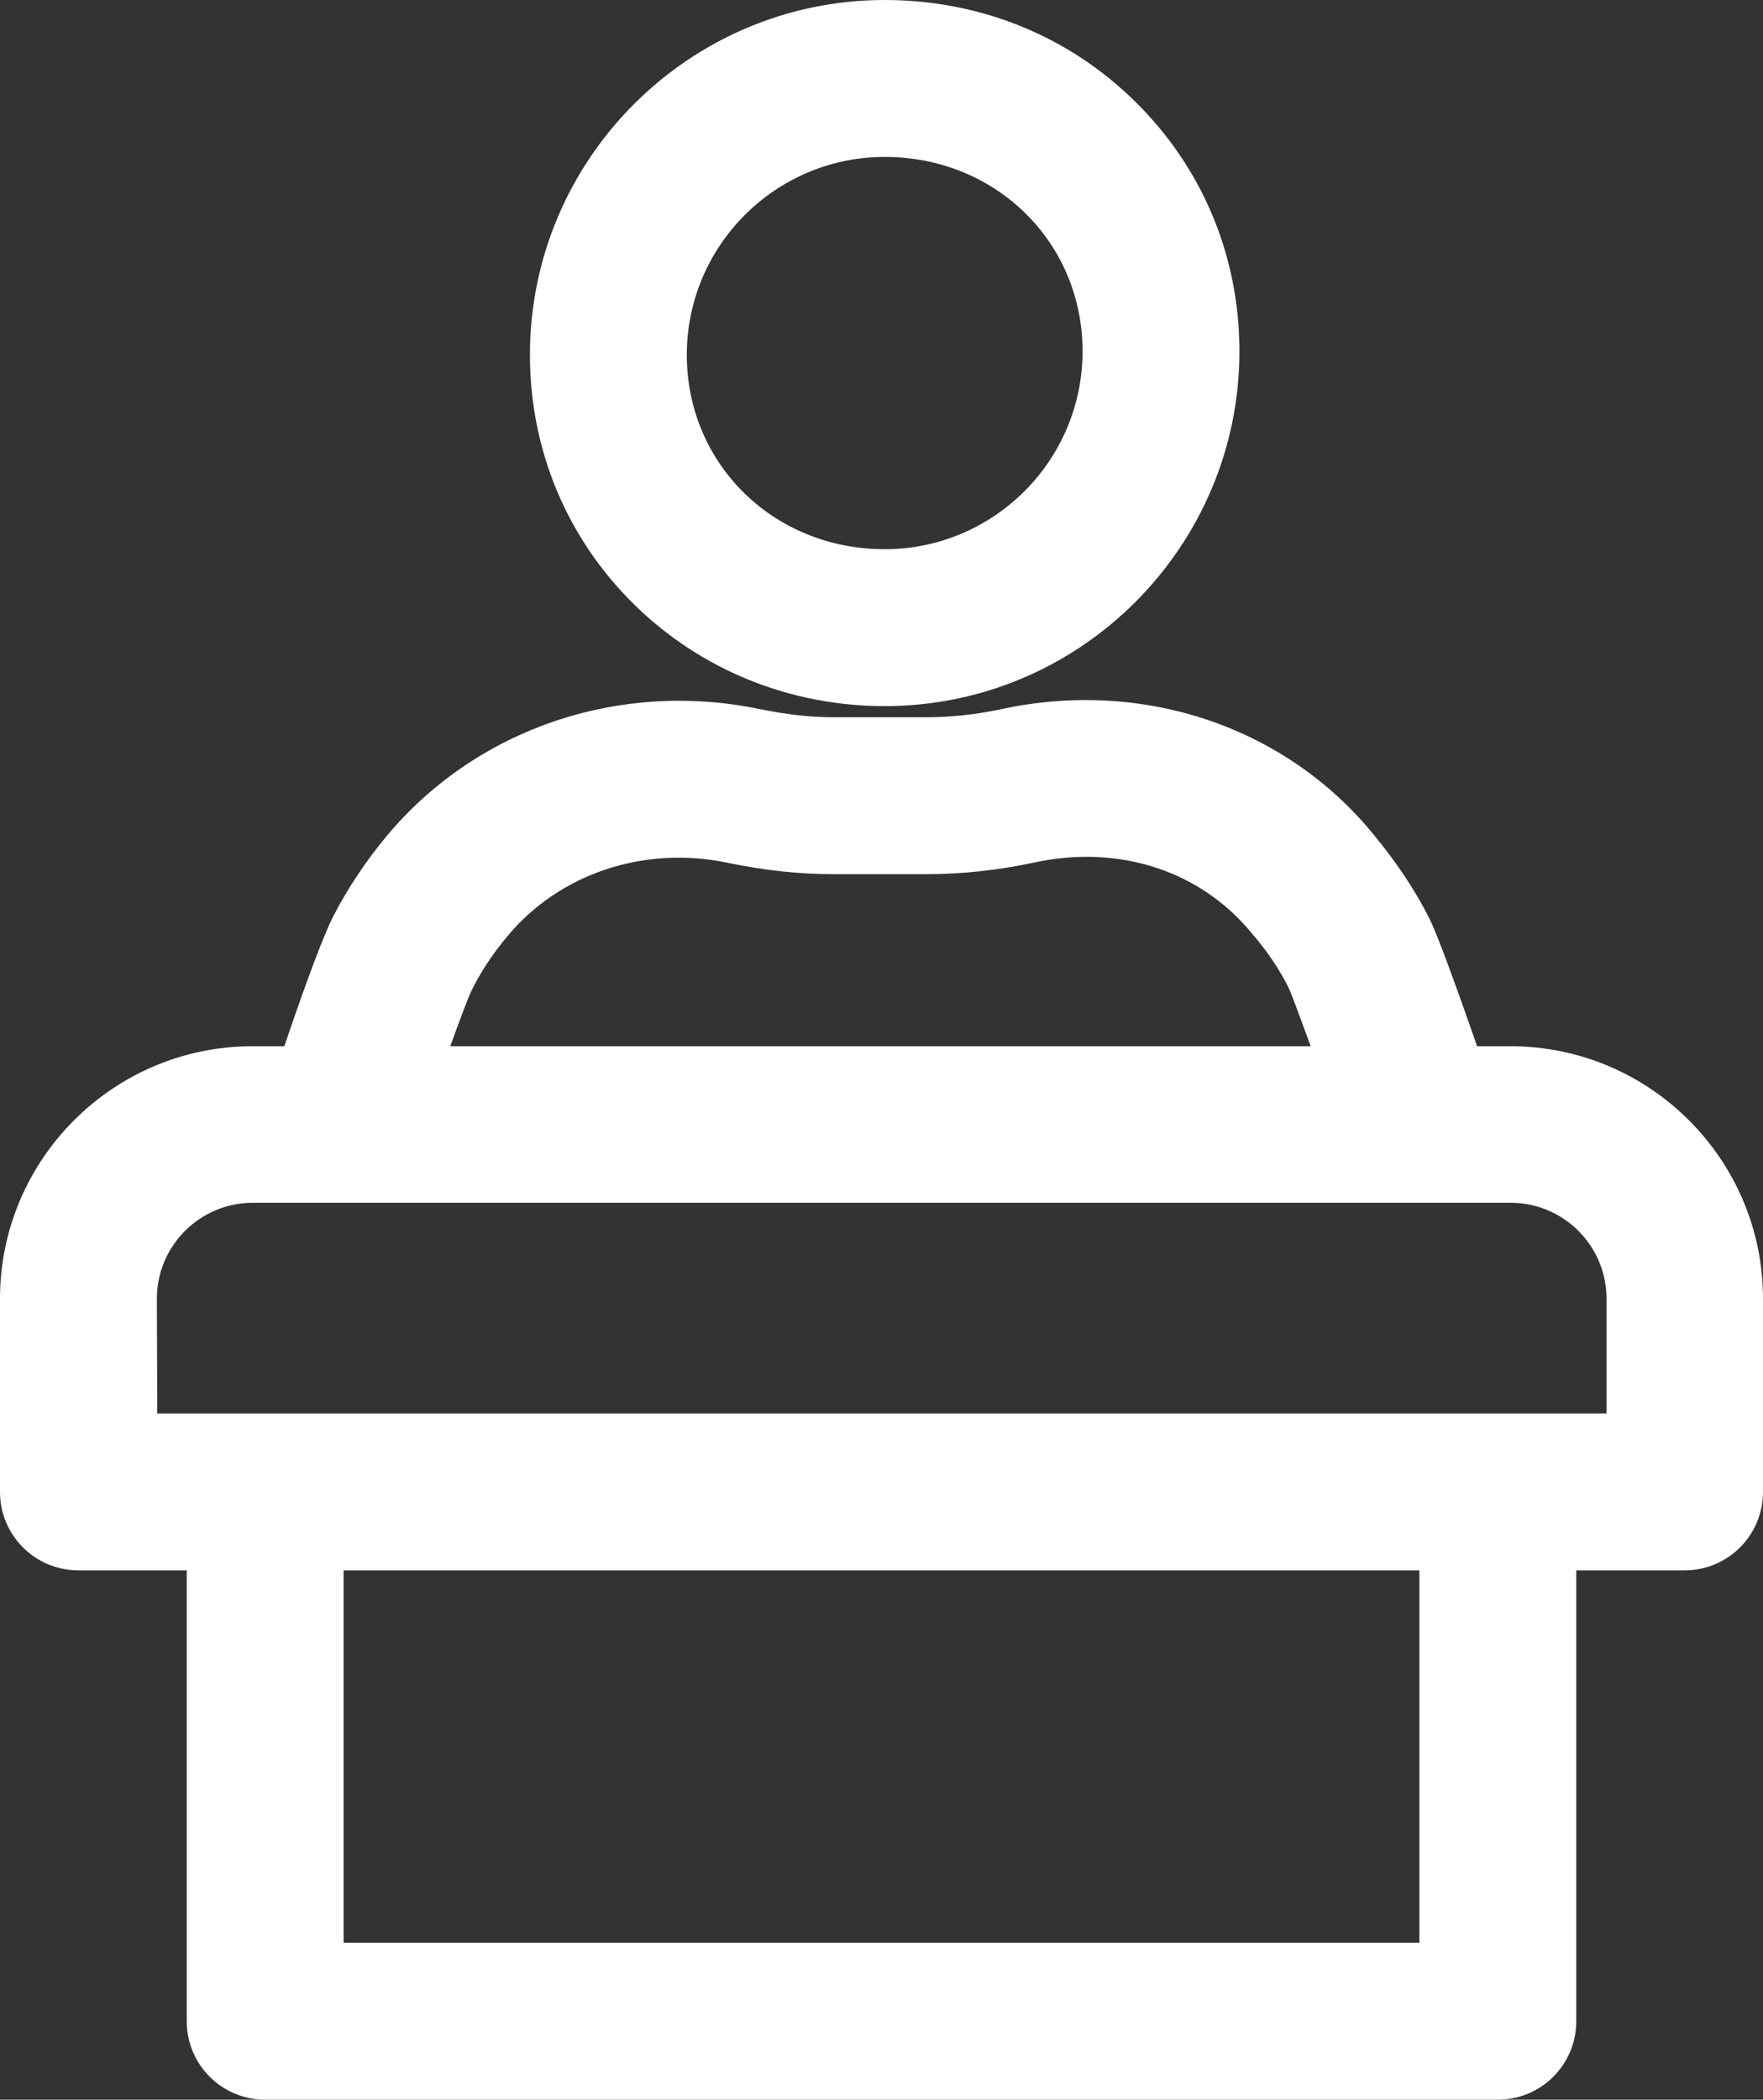
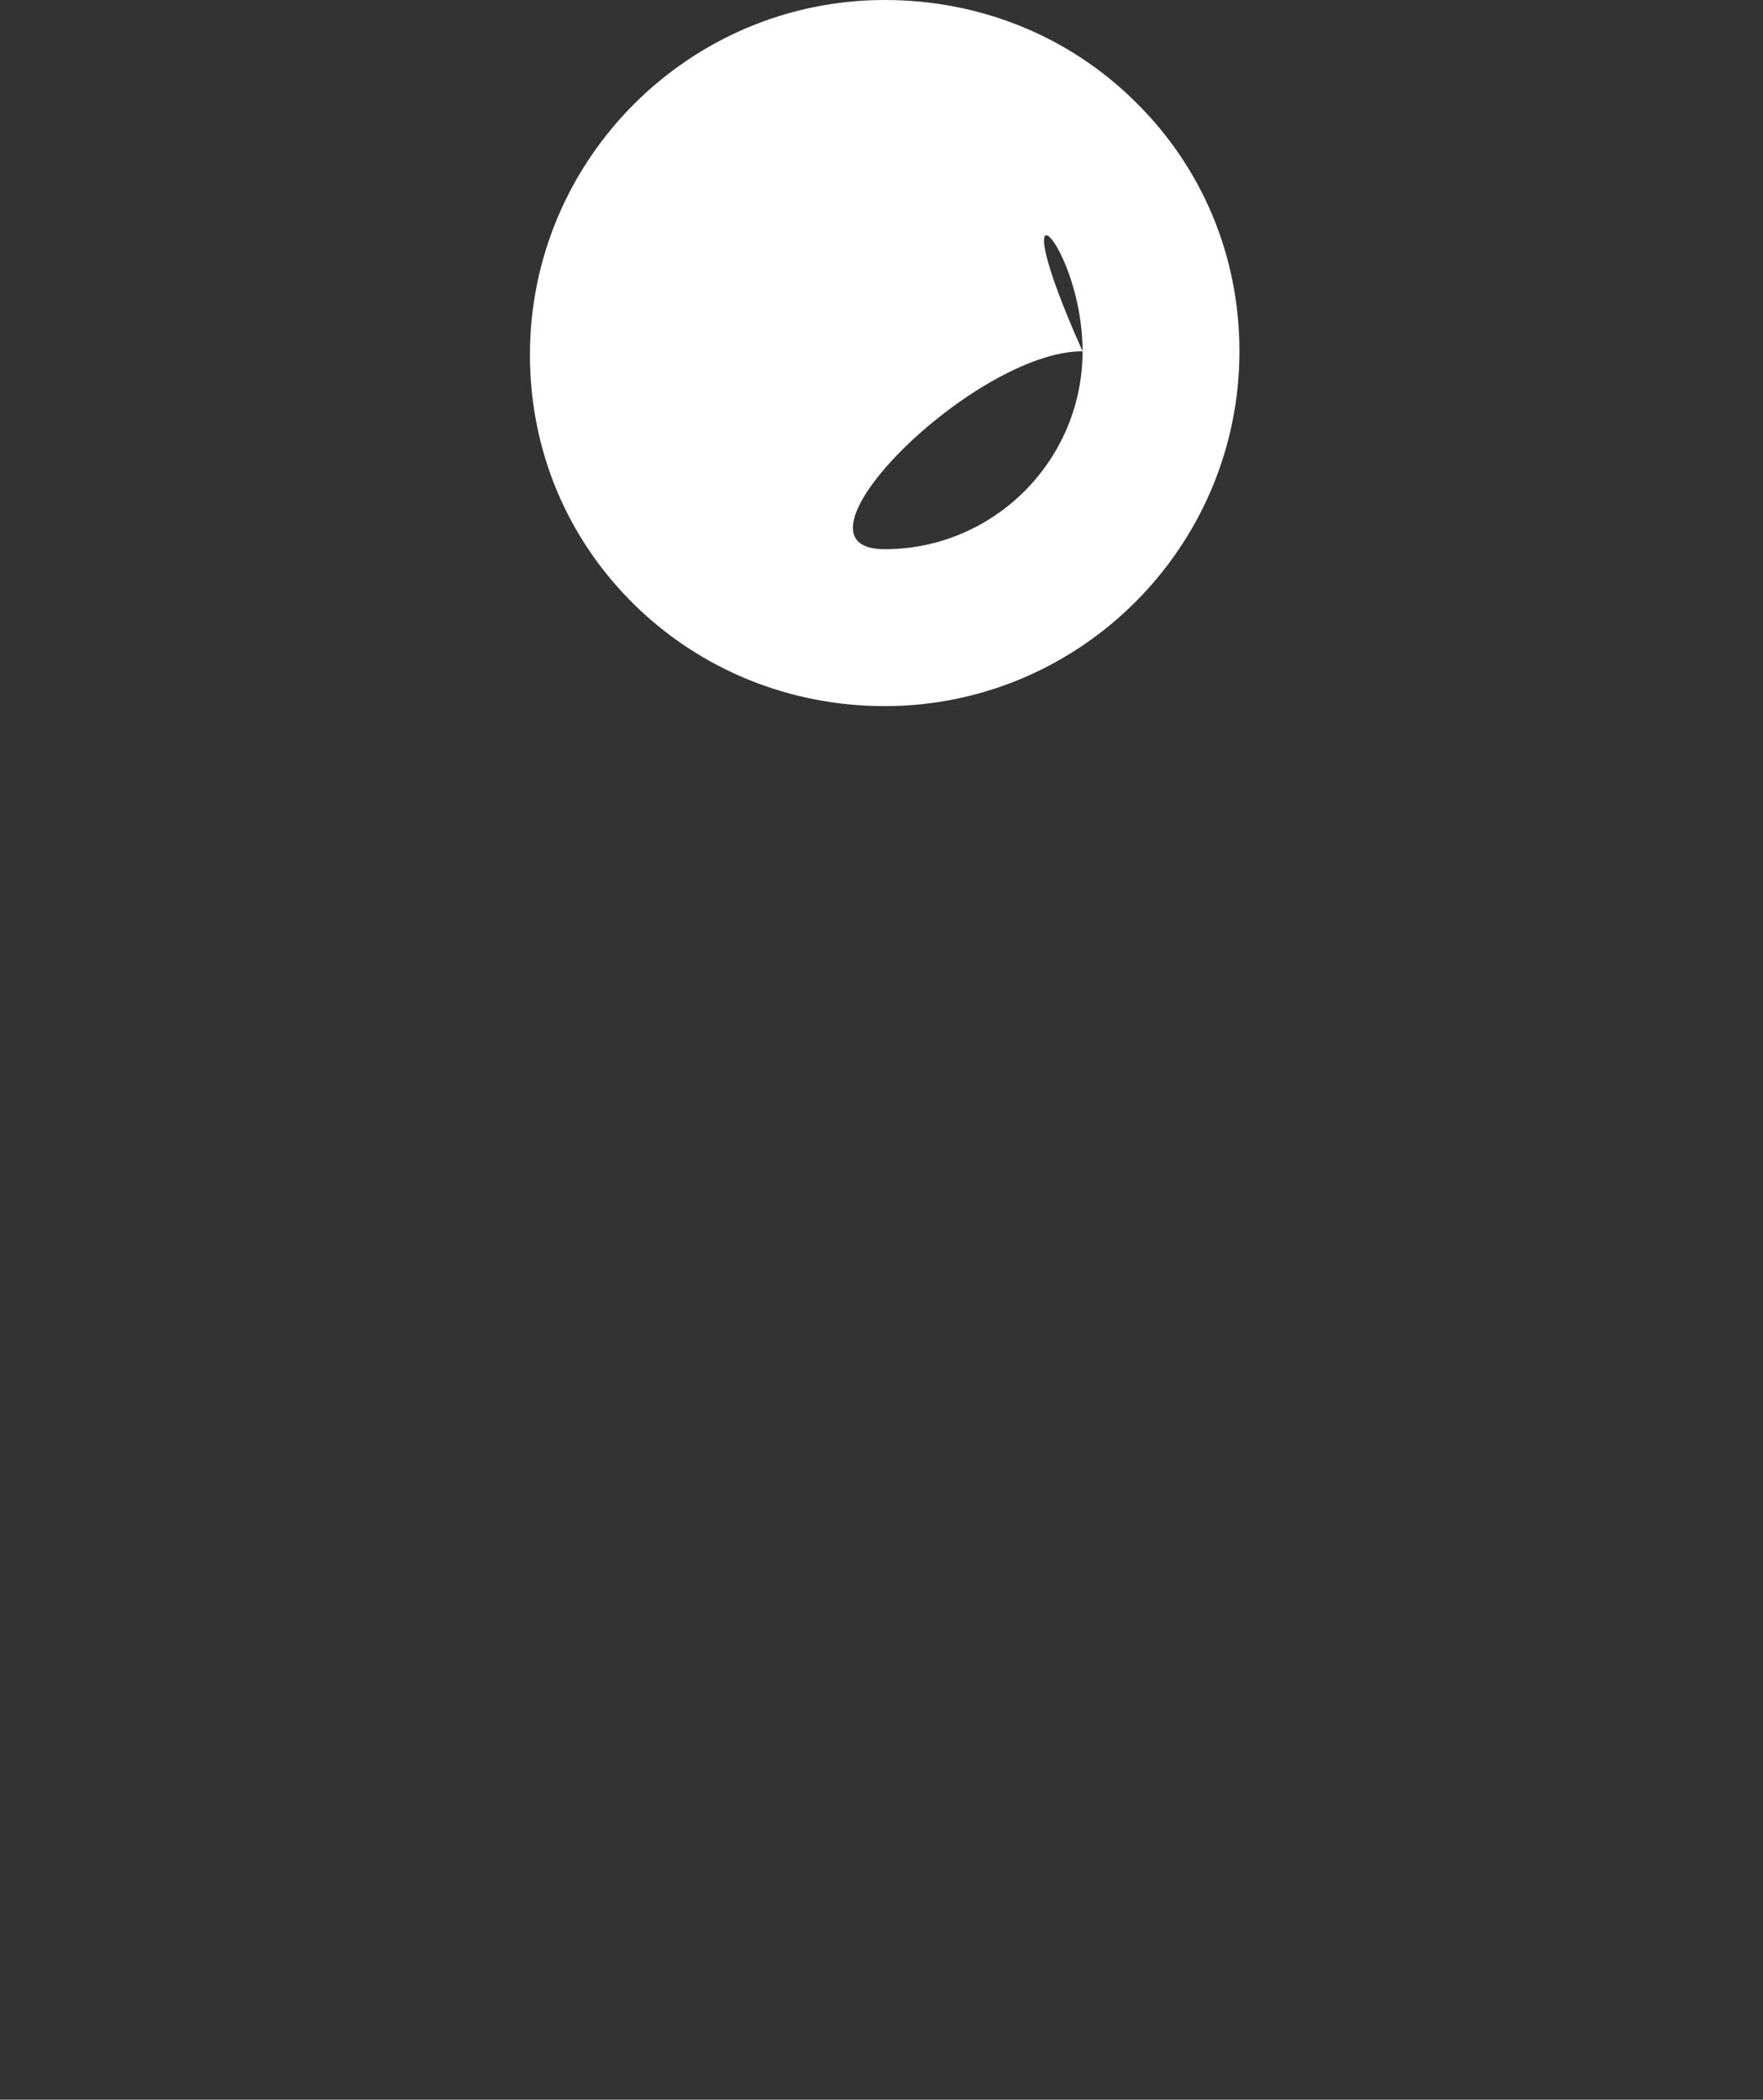
<svg xmlns="http://www.w3.org/2000/svg" version="1.1" id="Layer_1" x="0px" y="0px" viewBox="0 0 442.8 527.2" style="enable-background:new 0 0 442.8 527.2;" xml:space="preserve">
  <rect x="0" y="0" width="442.8" height="527.2" fill="#333333" stroke="none" />
  <style type="text/css">
	.st0{fill:#FFFFFF;}
</style>
  <g>
-     <path class="st0" d="M0,374.6c0,10.9,8.8,19.7,19.7,19.7h27.2v113.2c0,10.9,8.8,19.7,19.7,19.7h309.6c10.9,0,19.7-8.8,19.7-19.7   V394.3h27.2c10.9,0,19.7-8.8,19.7-19.7v-48.5c0-35-28.5-63.4-63.4-63.4H371c-4.3-12.3-9.8-27.8-12.1-32.3   c-3.5-6.9-8.1-13.8-13.7-20.6c-22.1-27.3-58.1-39.5-93.9-31.7c-6.1,1.3-12.5,2-18.8,2h-23c-5.9,0-12.1-0.7-18.9-2.1   c-35-7.2-70.8,4.9-93.3,31.7c-5.5,6.6-10,13.4-13.5,20.2c-1.2,2.3-4.2,8.7-12.4,32.8h-8c-35,0-63.4,28.5-63.4,63.4L0,374.6z    M356.5,487.8H86.3v-93.5h270.2V487.8z M118.4,248.8c0.1-0.3,0.3-0.5,0.4-0.8c2.1-4.2,5.1-8.7,8.7-13   c13.1-15.7,34.3-22.7,55.1-18.4c9.5,2,18.3,2.9,26.9,2.9h23c9.1,0,18.3-1,27.1-2.9c21.6-4.7,42.2,2.1,55.1,18.1   c0.1,0.1,0.1,0.2,0.2,0.2c3.7,4.4,6.6,8.8,8.7,13c0.8,1.7,2.9,7.4,5.6,14.8H113.1C115.5,256,117.5,250.7,118.4,248.8L118.4,248.8z    M39.4,326.1c0-13.3,10.8-24.1,24.1-24.1h315.9c13.3,0,24.1,10.8,24.1,24.1v28.8h-364L39.4,326.1z" />
-     <path class="st0" d="M133.1,89.1c0,23.9,9.3,46.1,26.2,62.7c16.7,16.4,39.1,25.5,62.9,25.5c49.1,0,89.1-40,89.1-89.1   c0-23.9-9.3-46.1-26.2-62.7C268.4,9,246.1,0,222.2,0C173.1,0,133.1,40,133.1,89.1z M271.9,88.2c0,27.4-22.3,49.7-49.7,49.7   c-27.9,0-49.7-21.4-49.7-48.8s22.3-49.7,49.7-49.7C250.1,39.4,271.9,60.8,271.9,88.2z" />
+     <path class="st0" d="M133.1,89.1c0,23.9,9.3,46.1,26.2,62.7c16.7,16.4,39.1,25.5,62.9,25.5c49.1,0,89.1-40,89.1-89.1   c0-23.9-9.3-46.1-26.2-62.7C268.4,9,246.1,0,222.2,0C173.1,0,133.1,40,133.1,89.1z M271.9,88.2c0,27.4-22.3,49.7-49.7,49.7   s22.3-49.7,49.7-49.7C250.1,39.4,271.9,60.8,271.9,88.2z" />
  </g>
</svg>